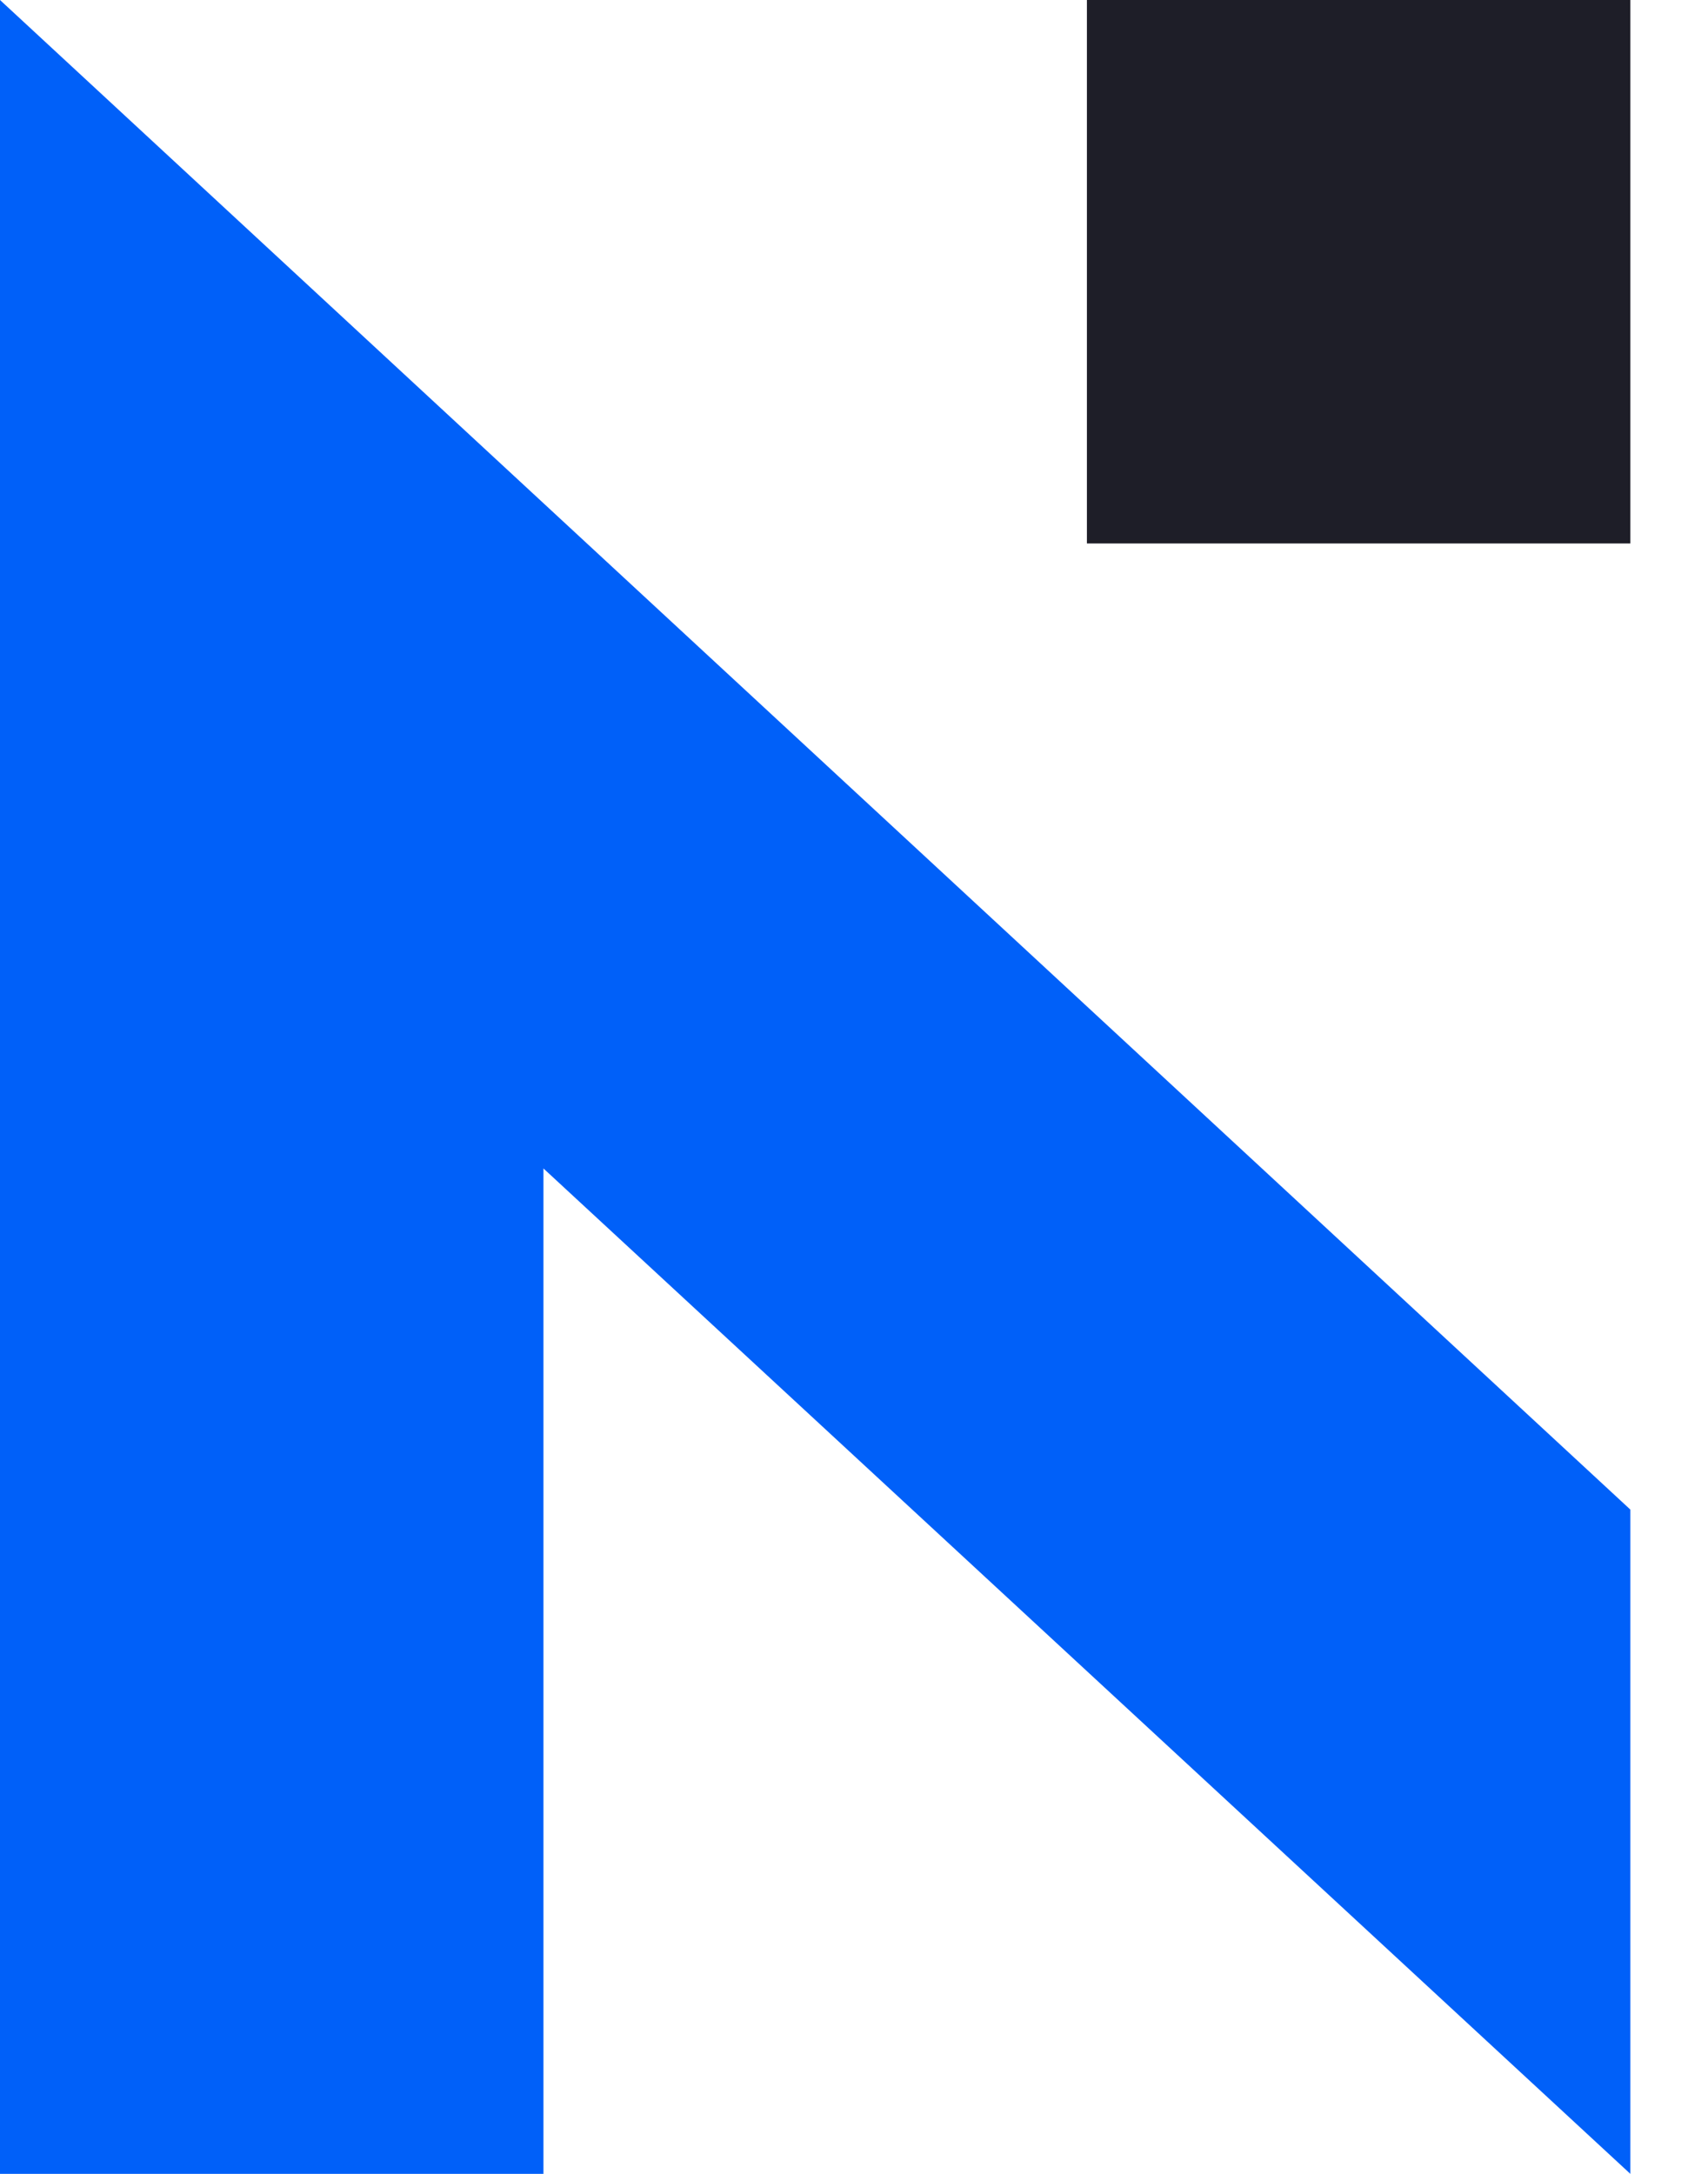
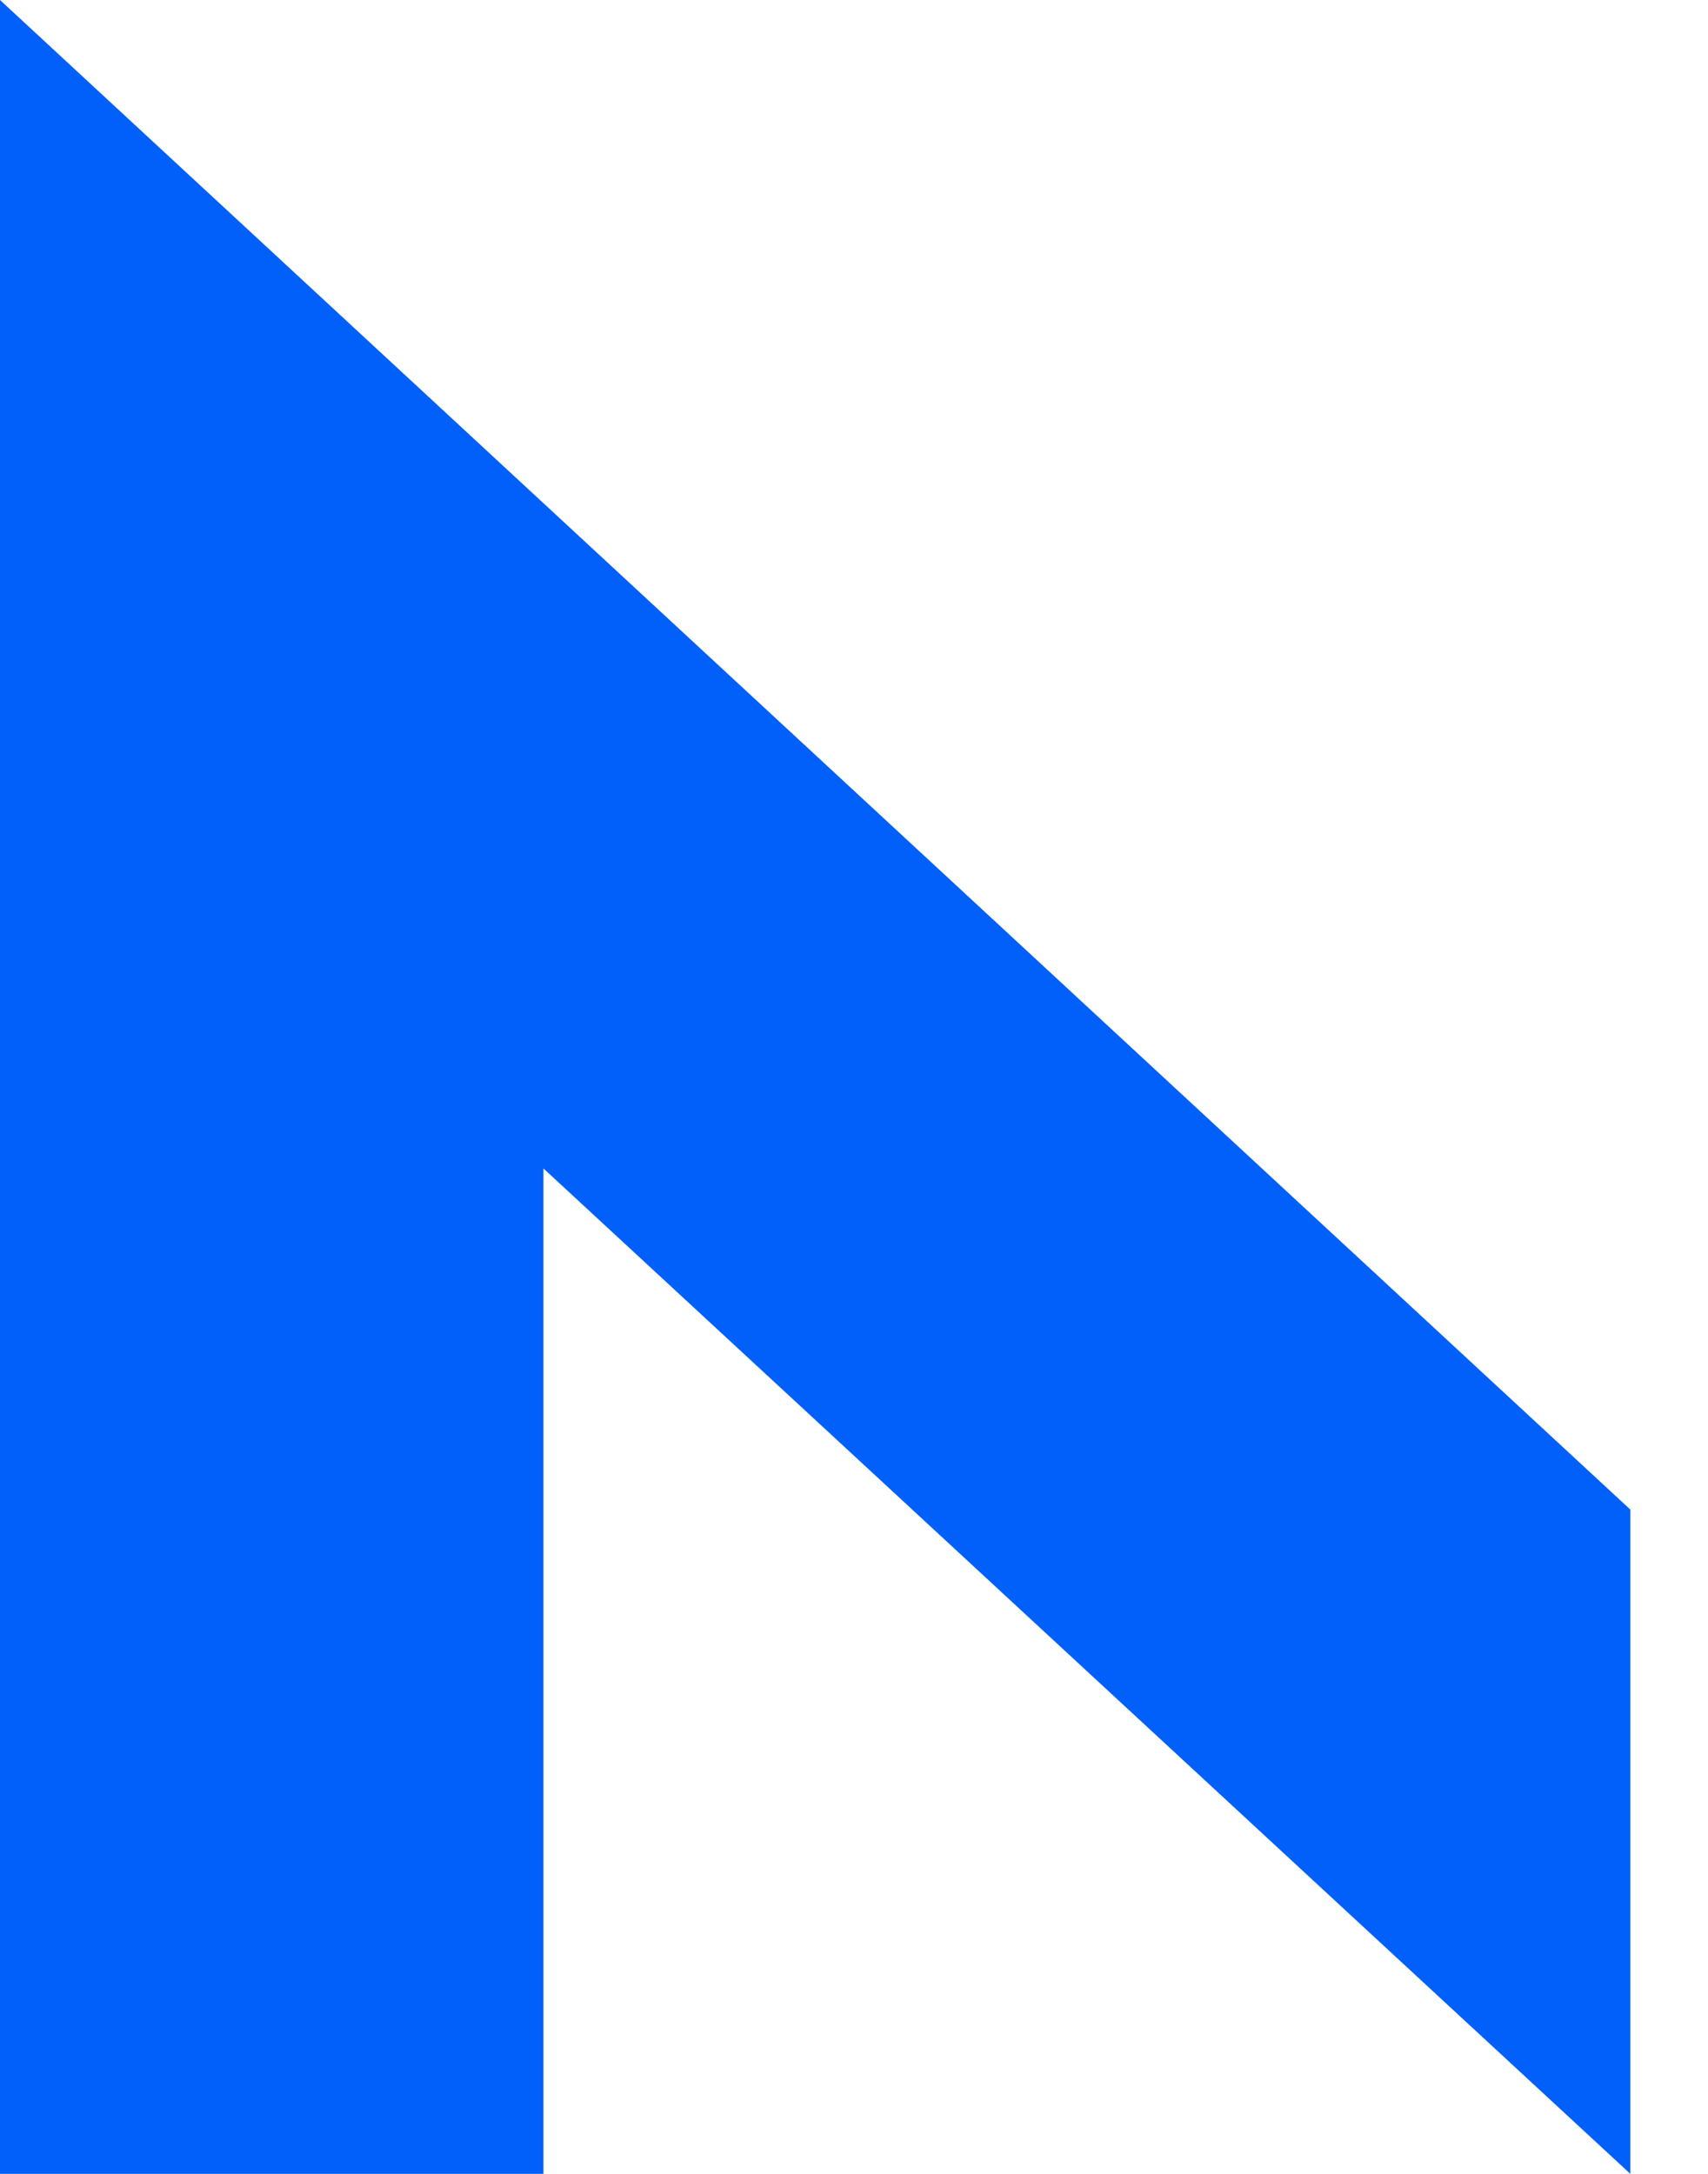
<svg xmlns="http://www.w3.org/2000/svg" width="11" height="14" viewBox="0 0 11 14" fill="none">
  <path d="M0 4.278V14H3.5V7.525L10.5 14V9.722L0 0V4.278Z" fill="#0060F9" />
-   <path d="M10.5 0H7V3.5H10.5V0Z" fill="#1E1E28" />
</svg>